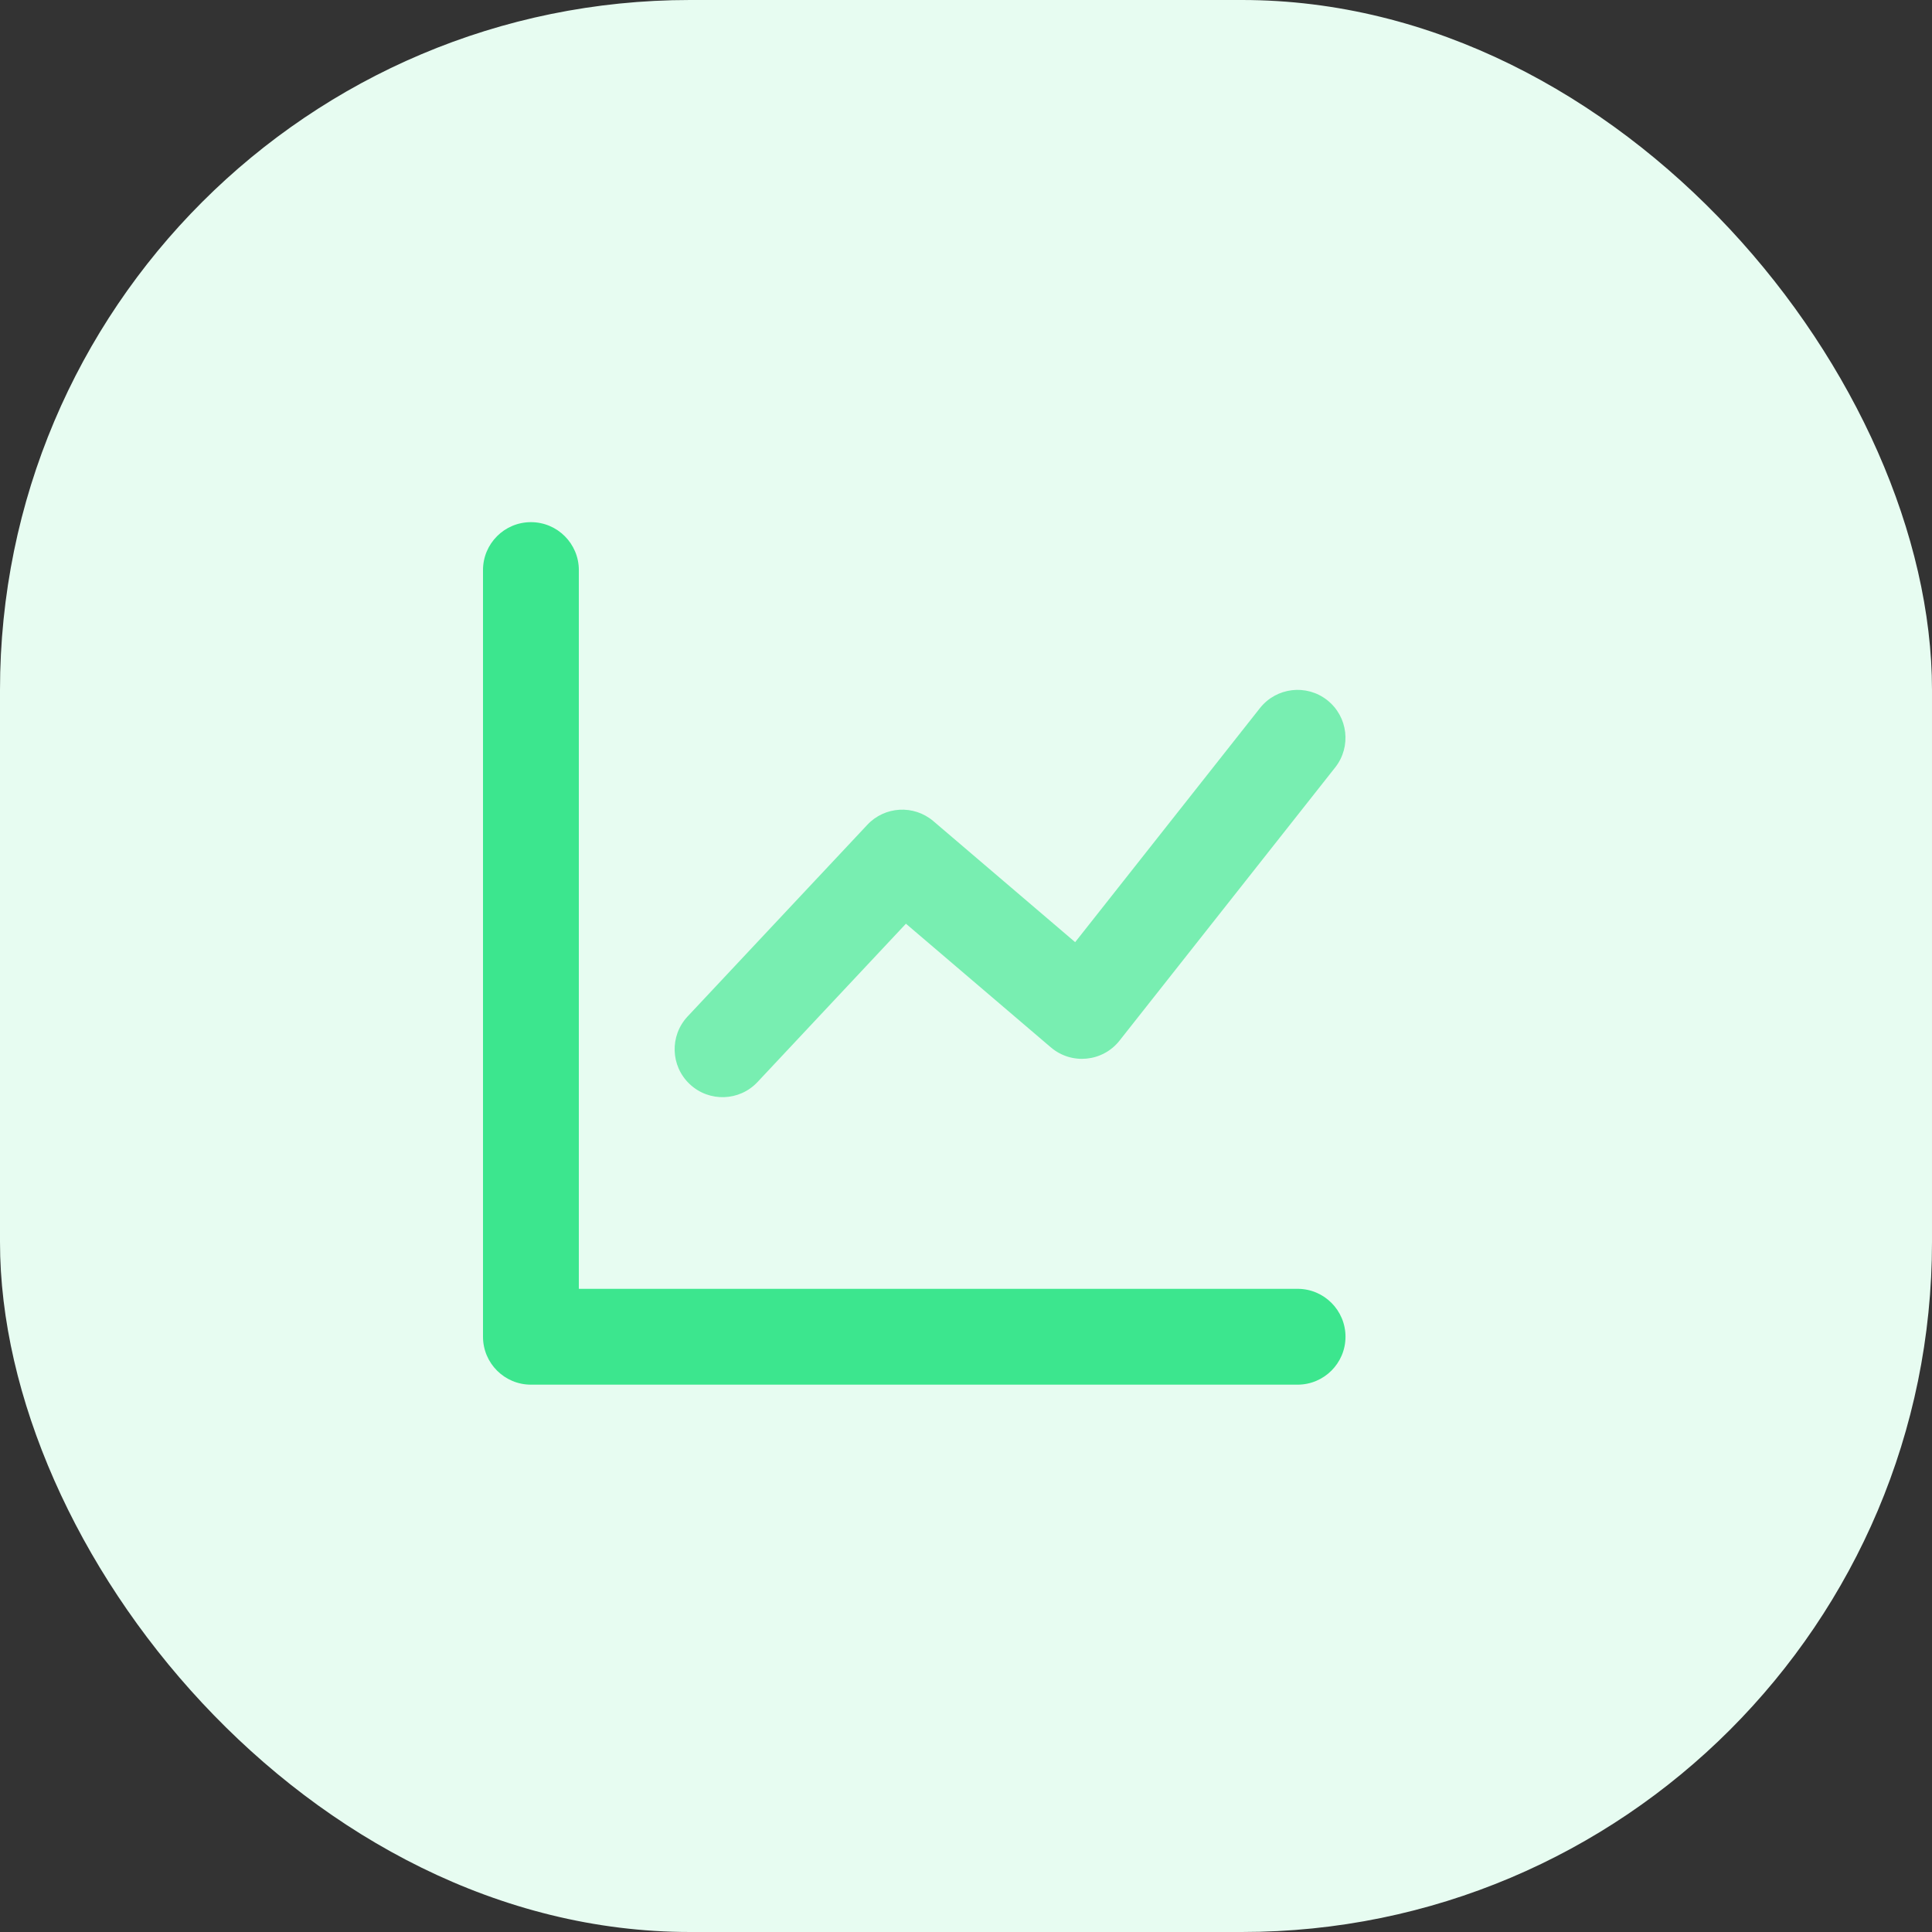
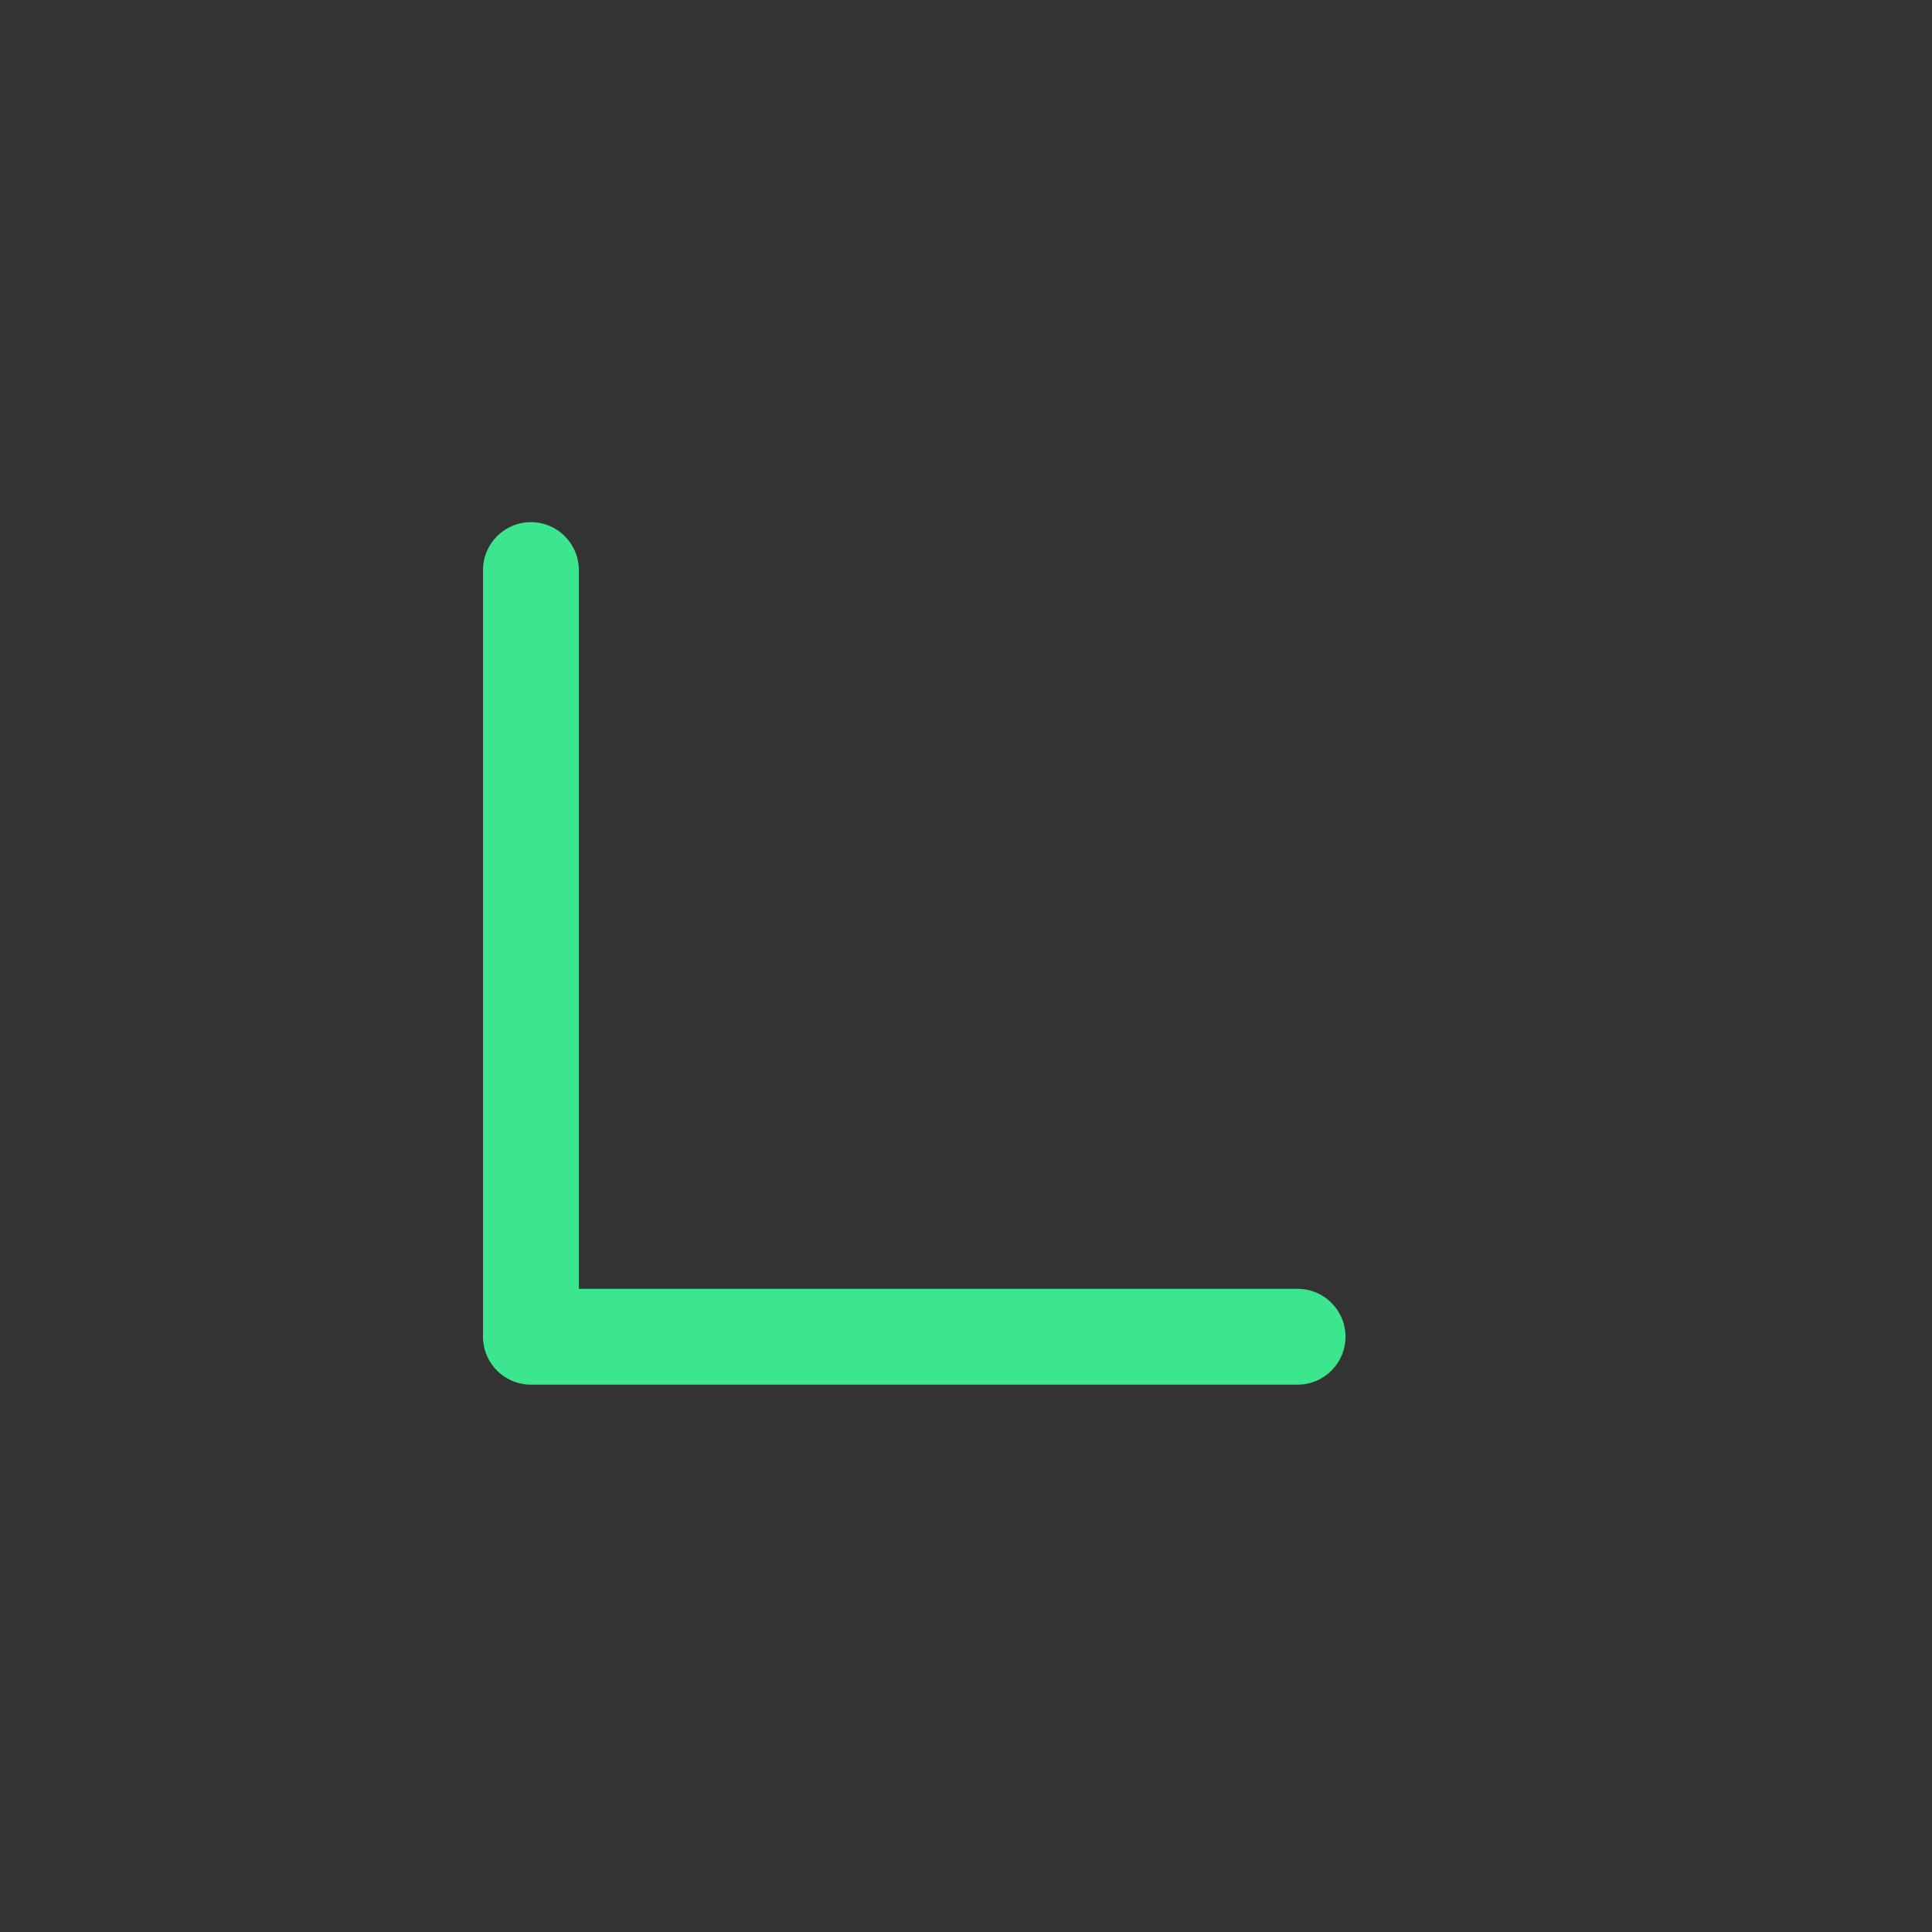
<svg xmlns="http://www.w3.org/2000/svg" width="56" height="56" viewBox="0 0 56 56" fill="none">
  <rect x="0" y="0" width="56" height="56" fill="#333333" stroke="none" />
-   <rect width="56" height="56" rx="20" fill="#E7FCF1" />
  <path d="M16.778 37.357H37.611C38.378 37.357 39 37.979 39 38.746C39 39.513 38.378 40.135 37.611 40.135H15.389C14.622 40.135 14 39.513 14 38.746V16.524C14 15.757 14.622 15.135 15.389 15.135C16.156 15.135 16.778 15.757 16.778 16.524V37.357Z" fill="#3CE68E" />
-   <path opacity="0.5" d="M21.957 31.363C21.432 31.923 20.553 31.951 19.994 31.426C19.434 30.902 19.406 30.023 19.93 29.463L25.139 23.908C25.646 23.366 26.489 23.32 27.054 23.801L31.164 27.309L36.52 20.525C36.996 19.923 37.869 19.82 38.471 20.295C39.073 20.77 39.176 21.644 38.7 22.246L32.45 30.163C31.962 30.781 31.058 30.87 30.459 30.358L26.259 26.774L21.957 31.363Z" fill="#0BE072" />
</svg>